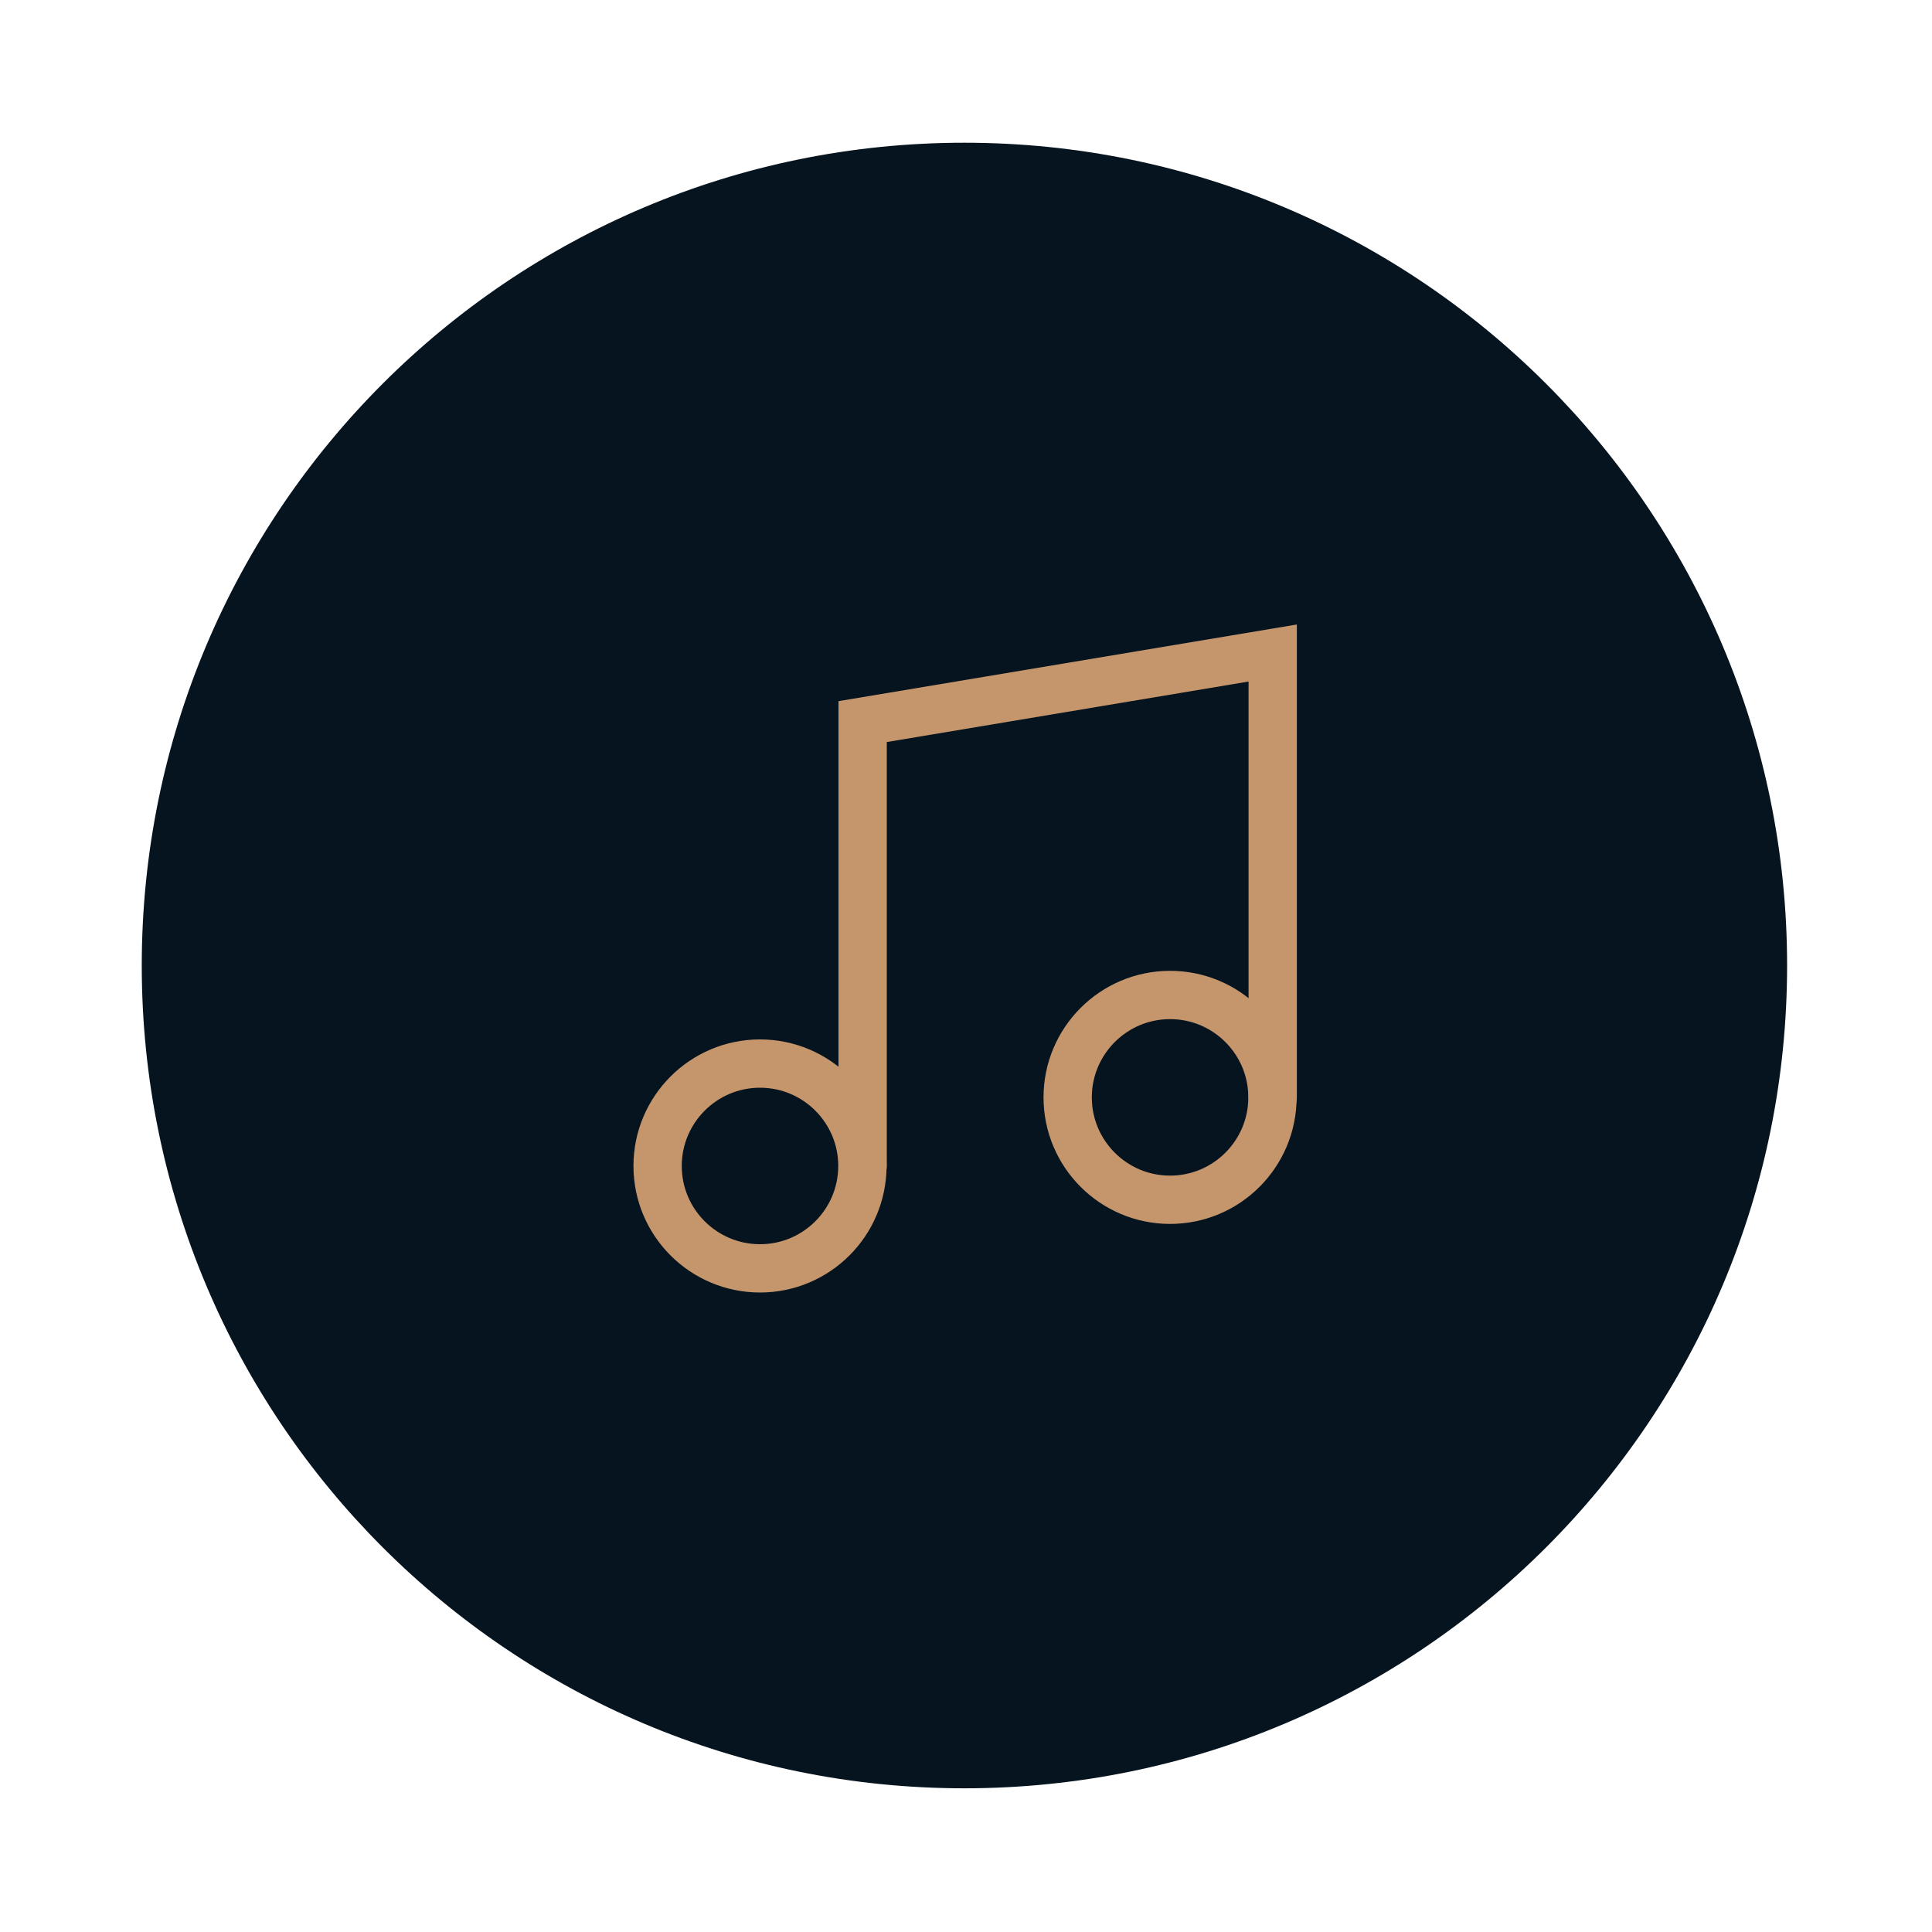
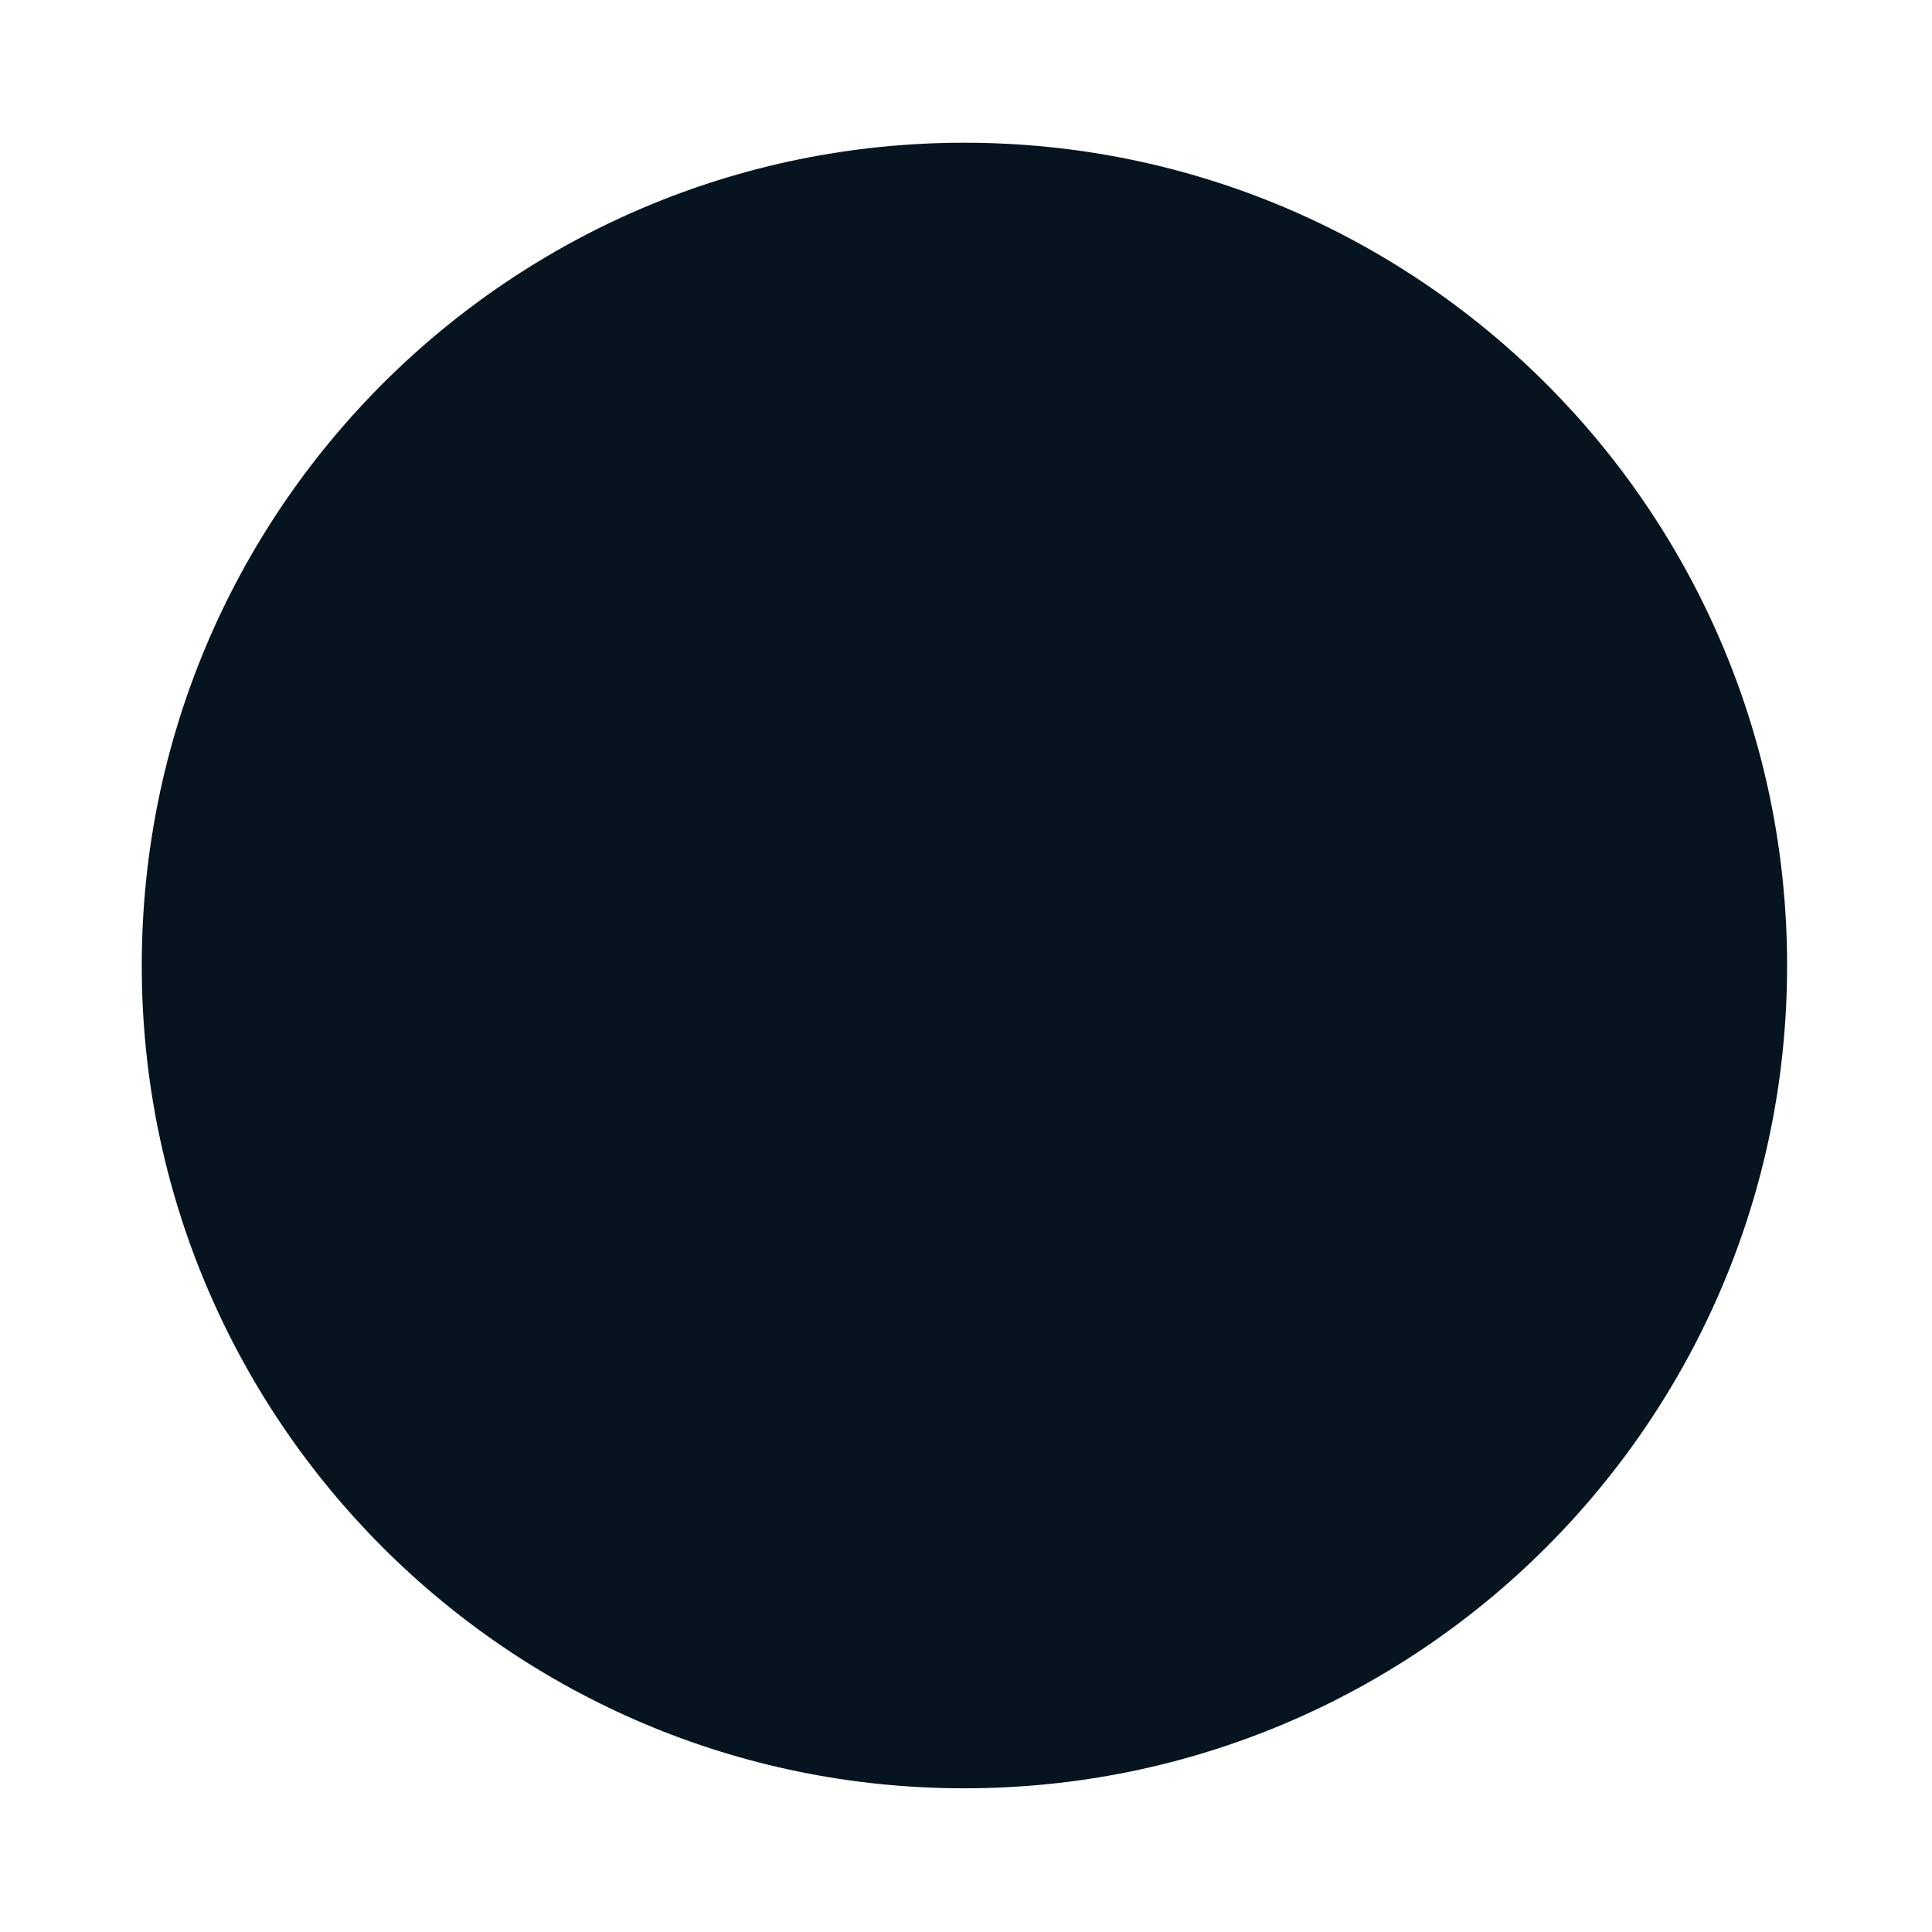
<svg xmlns="http://www.w3.org/2000/svg" id="Ebene_1" data-name="Ebene 1" viewBox="0 0 80 80">
  <defs>
    <style>
      .cls-1 {
        fill: none;
        stroke: #c5956c;
        stroke-linecap: round;
        stroke-miterlimit: 10;
        stroke-width: 2px;
      }

      .cls-2 {
        fill: #05141f;
      }
    </style>
  </defs>
  <path class="cls-2" d="M5.87,39.98C5.87,21.16,21.12,5.91,39.93,5.91s34.07,15.25,34.07,34.07-15.25,34.07-34.07,34.07S5.87,58.79,5.87,39.98Z" />
-   <path class="cls-1" d="M35.72,48.27v-18.39l16.98-2.84v18.39" />
-   <path class="cls-1" d="M31.47,52.52c2.34,0,4.24-1.9,4.24-4.24s-1.9-4.24-4.24-4.24-4.24,1.9-4.24,4.24,1.9,4.24,4.24,4.24Z" />
-   <path class="cls-1" d="M48.45,49.68c2.34,0,4.24-1.9,4.24-4.24s-1.9-4.24-4.24-4.24-4.24,1.9-4.24,4.24,1.9,4.24,4.24,4.24Z" />
</svg>